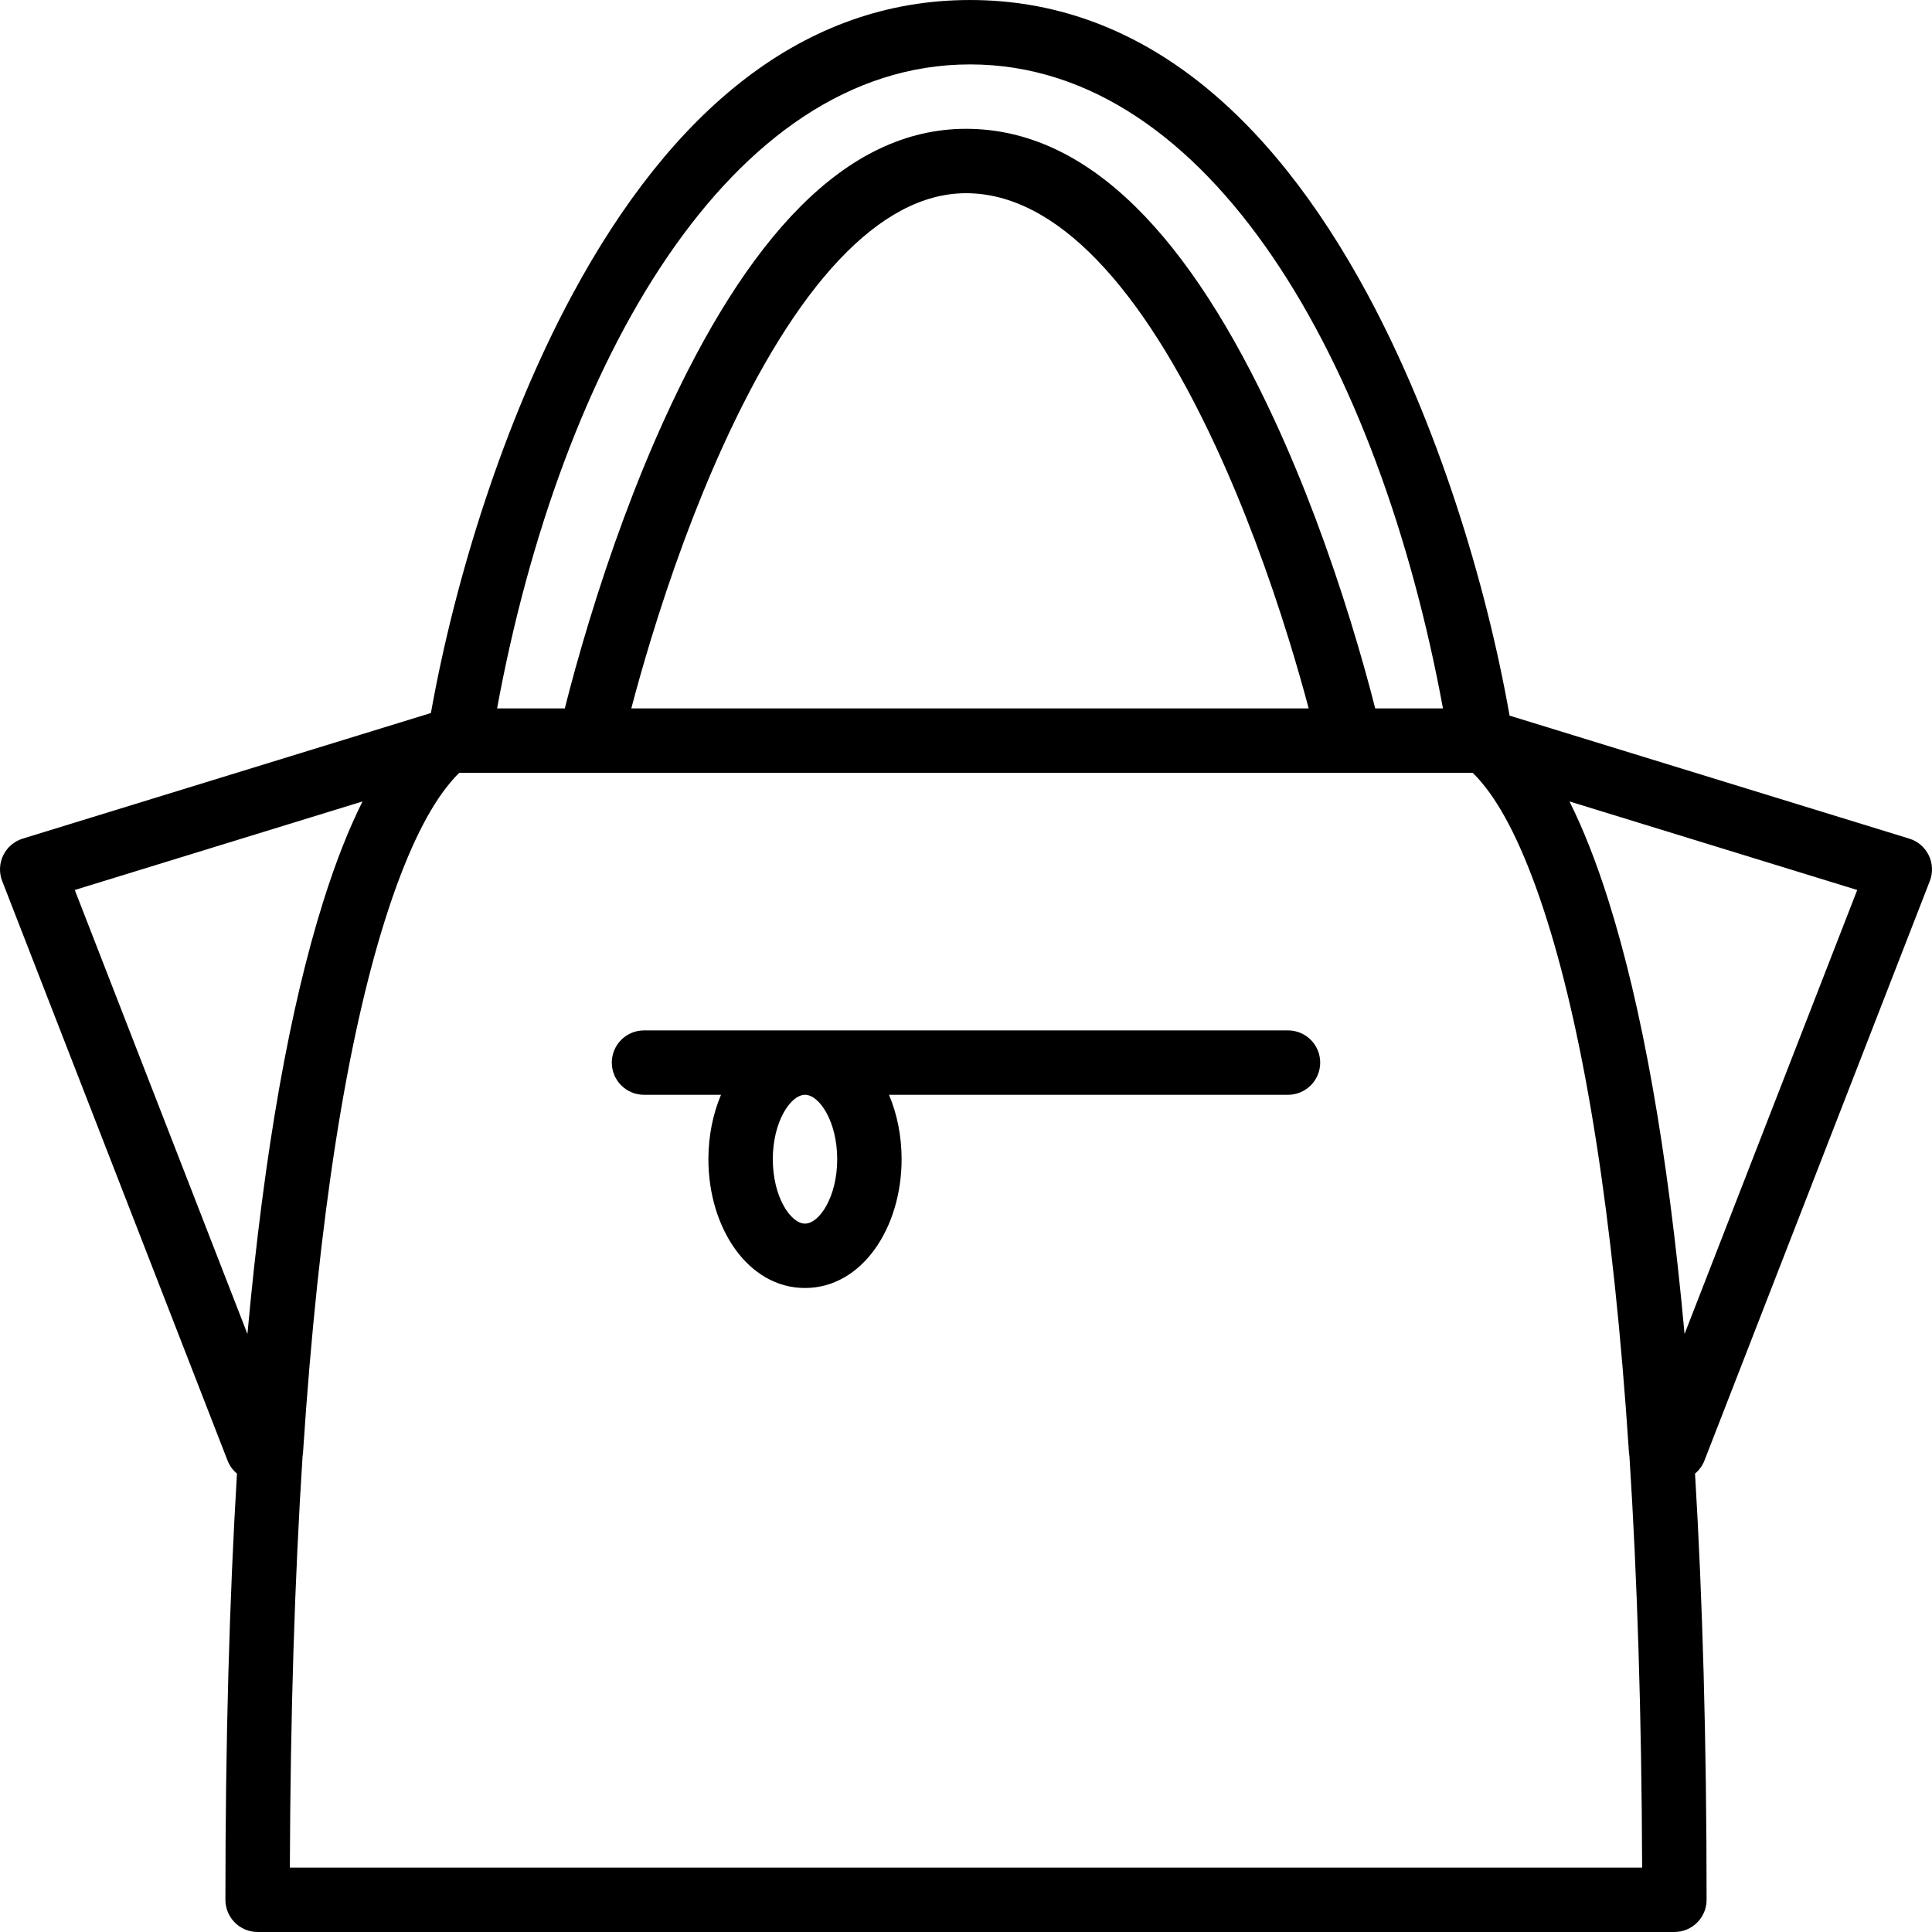
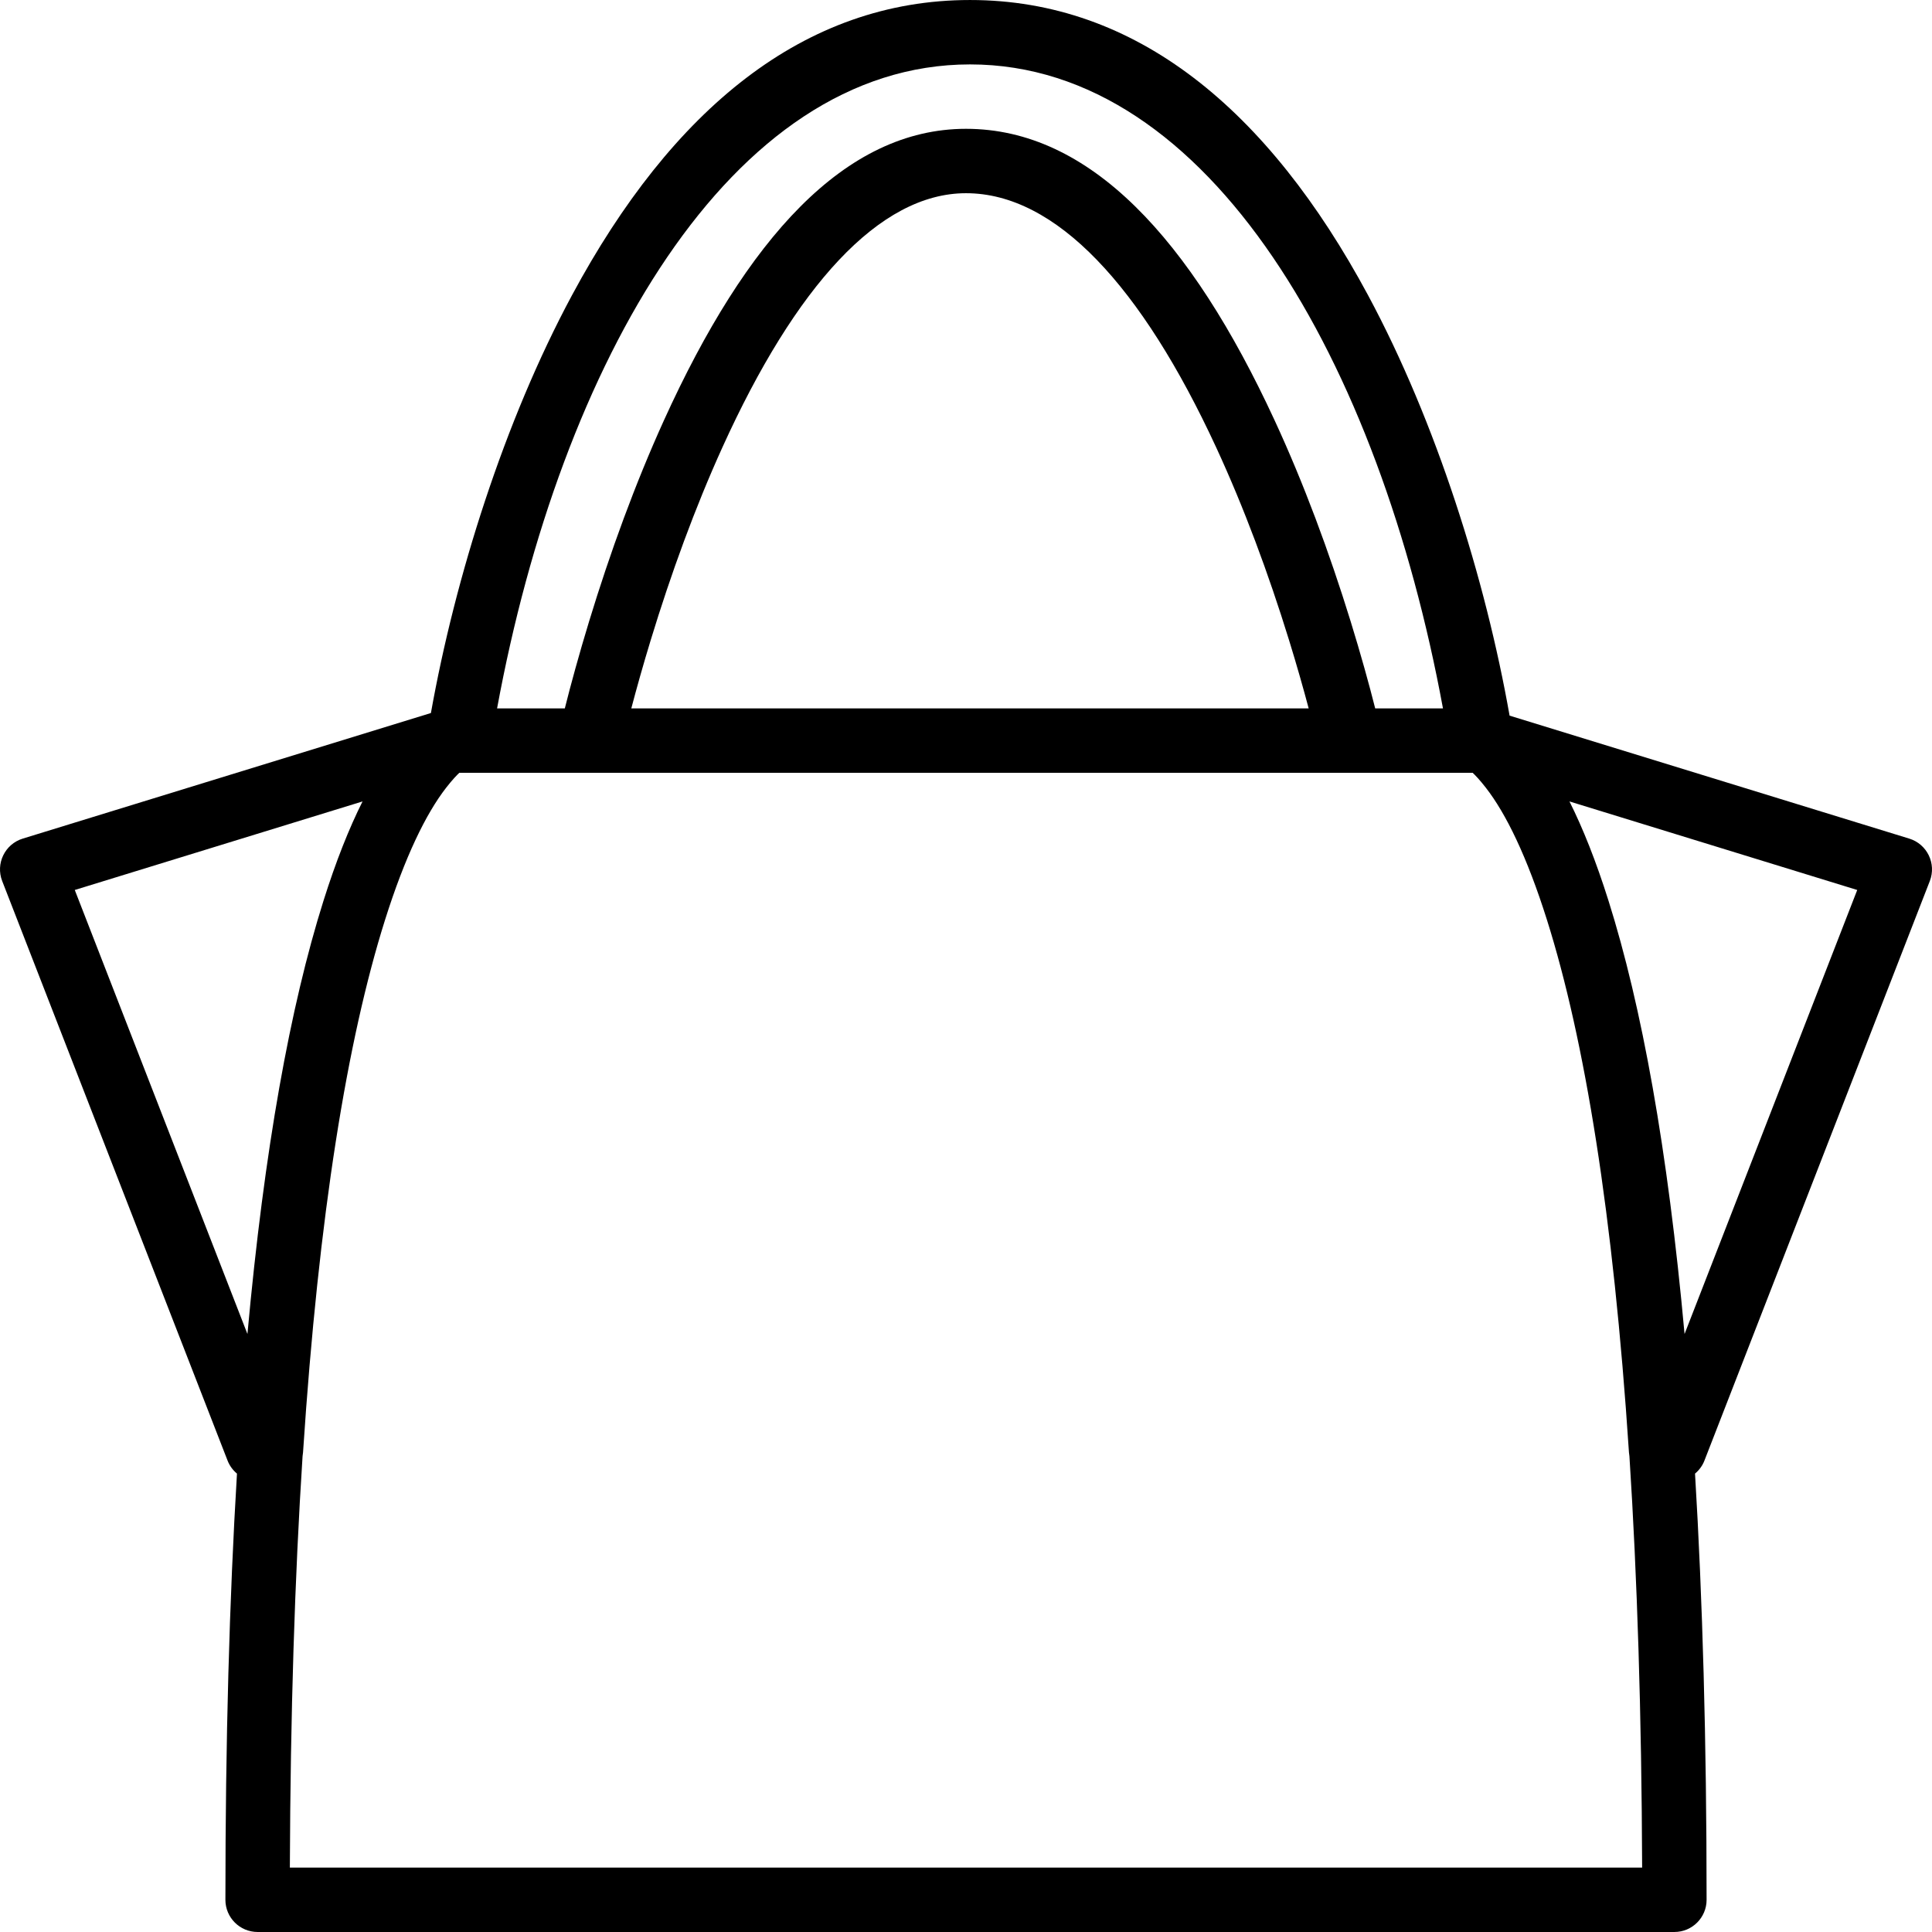
<svg xmlns="http://www.w3.org/2000/svg" fill="#000000" height="800px" width="800px" version="1.1" id="Layer_1" viewBox="0 0 512.004 512.004" xml:space="preserve">
  <g>
    <g>
      <g>
        <path d="M451.688,387.091l59.733-153.6c1.796-4.619-0.707-9.791-5.444-11.249l-105.919-32.59 c-6.372-36.104-19.435-77.806-37.504-111.409c-26.494-49.271-61.515-78.24-105.486-78.24c-43.971,0-78.992,28.969-105.486,78.24 c-17.953,33.387-30.969,74.774-37.385,110.716L6.027,222.242c-4.737,1.457-7.24,6.63-5.444,11.249l59.733,153.6 c0.531,1.365,1.402,2.528,2.484,3.434c-2.006,33.264-3.065,70.813-3.065,112.944c0,4.713,3.82,8.533,8.533,8.533h375.467 c4.713,0,8.533-3.82,8.533-8.533c0-42.131-1.059-79.68-3.065-112.944C450.286,389.619,451.157,388.456,451.688,387.091z M257.069,17.069c63.674,0,108.487,79.236,125.336,170.667h-17.961c-1.562-6.202-3.858-14.488-6.509-23.069 c-5.681-18.391-12.418-36.558-20.159-53.298c-22.251-48.119-48.972-77.233-81.774-77.233c-32.082,0-58.196,29.122-80.063,77.287 c-7.596,16.731-14.222,34.887-19.828,53.274c-2.614,8.573-4.878,16.835-6.427,23.038h-17.951 C148.581,96.305,193.394,17.069,257.069,17.069z M346.815,187.736H167.303c1.379-5.249,3.148-11.552,5.133-18.061 c5.405-17.727,11.784-35.207,19.044-51.196c19.3-42.512,41.507-67.276,64.523-67.276c23.867,0,46.606,24.775,66.284,67.33 c7.391,15.984,13.871,33.459,19.343,51.172C343.636,176.199,345.424,182.497,346.815,187.736z M19.815,235.856l76.26-23.465 c-3.585,7.155-7.051,15.868-10.345,26.314c-8.813,27.955-15.693,65.807-20.155,114.82L19.815,235.856z M76.817,494.936 c0.142-40.779,1.305-77.033,3.37-109.052c0.057-0.317,0.101-0.638,0.122-0.967c4.162-63.259,11.752-109.462,21.707-141.054 c5.314-16.863,10.874-28.219,16.197-35.077c1.684-2.17,2.879-3.387,3.516-3.983h41.654h187.373h39.52 c0.636,0.596,1.831,1.813,3.516,3.983c5.323,6.858,10.883,18.214,16.197,35.077c9.955,31.592,17.545,77.795,21.707,141.054 c0.022,0.329,0.065,0.651,0.122,0.968c2.064,32.019,3.228,68.272,3.37,109.051H76.817z M426.274,238.705 c-3.293-10.446-6.76-19.158-10.345-26.314l76.26,23.465l-45.76,117.669C441.967,304.512,435.087,266.66,426.274,238.705z" />
-         <path d="M341.336,273.069H170.669c-4.713,0-8.533,3.821-8.533,8.533s3.82,8.533,8.533,8.533h20.405 c-2.146,5.078-3.339,10.932-3.339,17.067c0,18.293,10.563,34.133,25.6,34.133c15.037,0,25.6-15.84,25.6-34.133 c0-6.134-1.193-11.989-3.339-17.067h105.739c4.713,0,8.533-3.82,8.533-8.533S346.048,273.069,341.336,273.069z M221.869,307.202 c0,9.981-4.725,17.067-8.533,17.067c-3.808,0-8.533-7.086-8.533-17.067s4.725-17.067,8.533-17.067 C217.144,290.136,221.869,297.222,221.869,307.202z" />
      </g>
    </g>
  </g>
</svg>